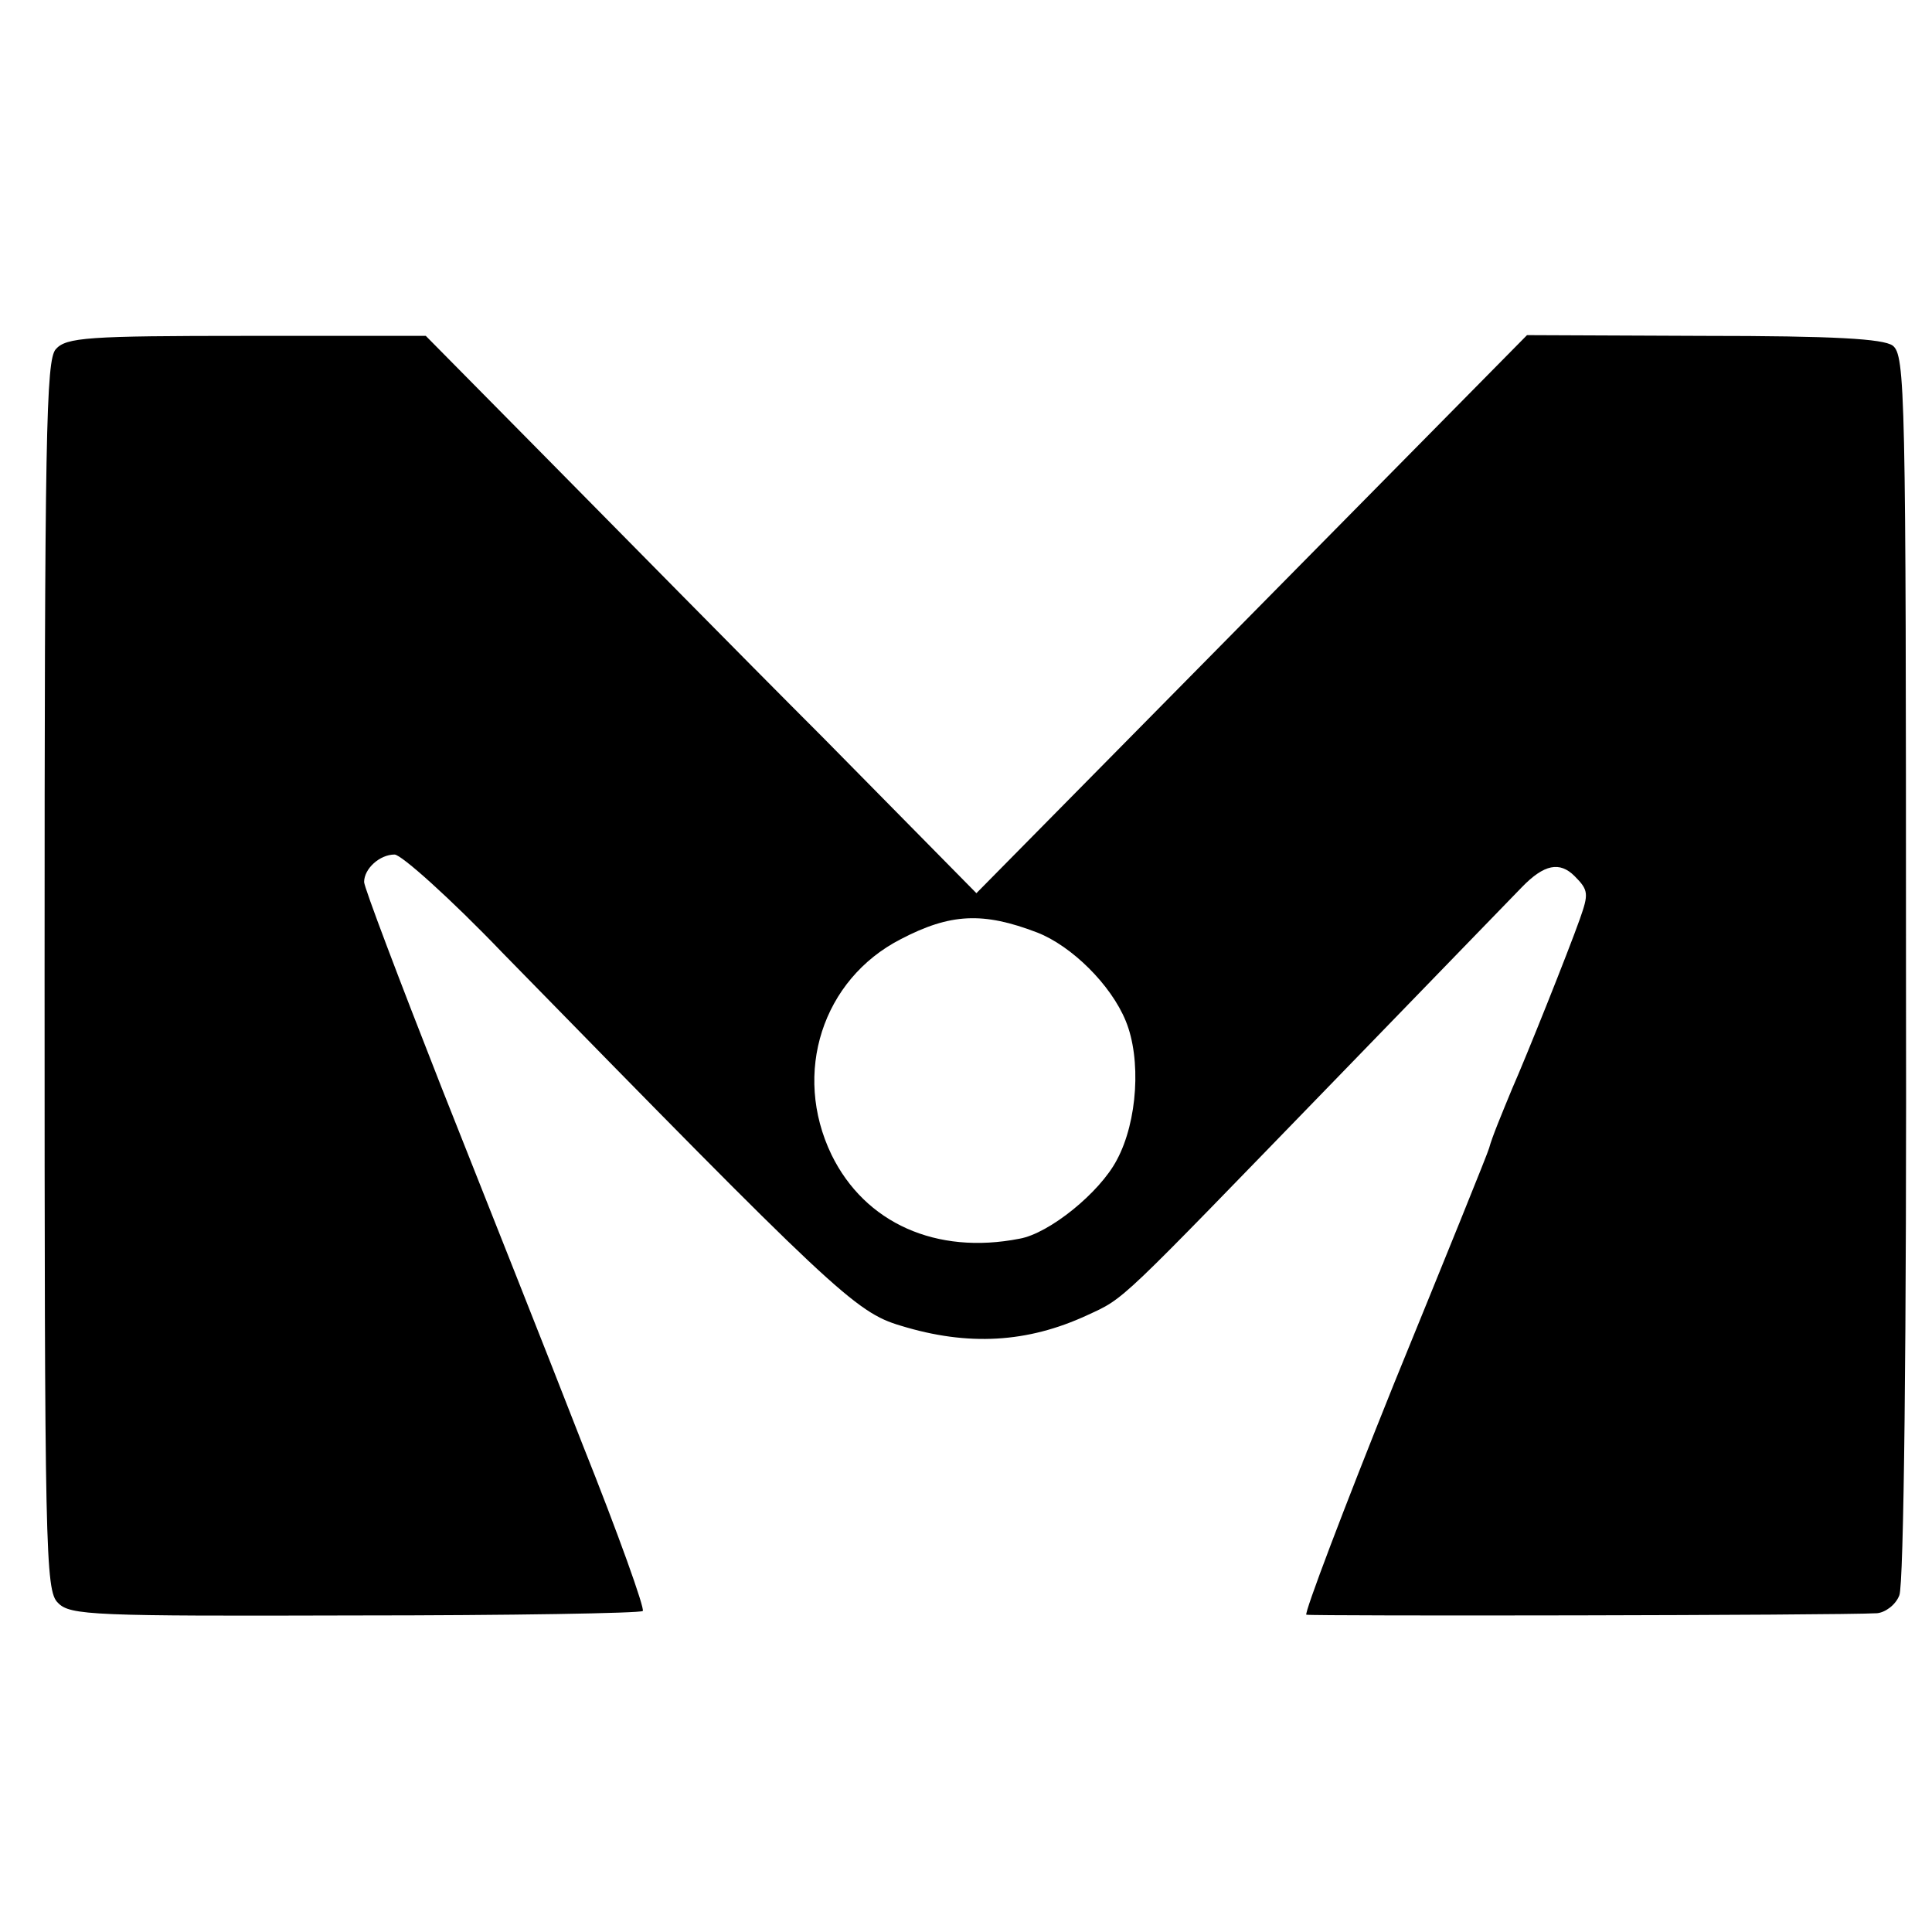
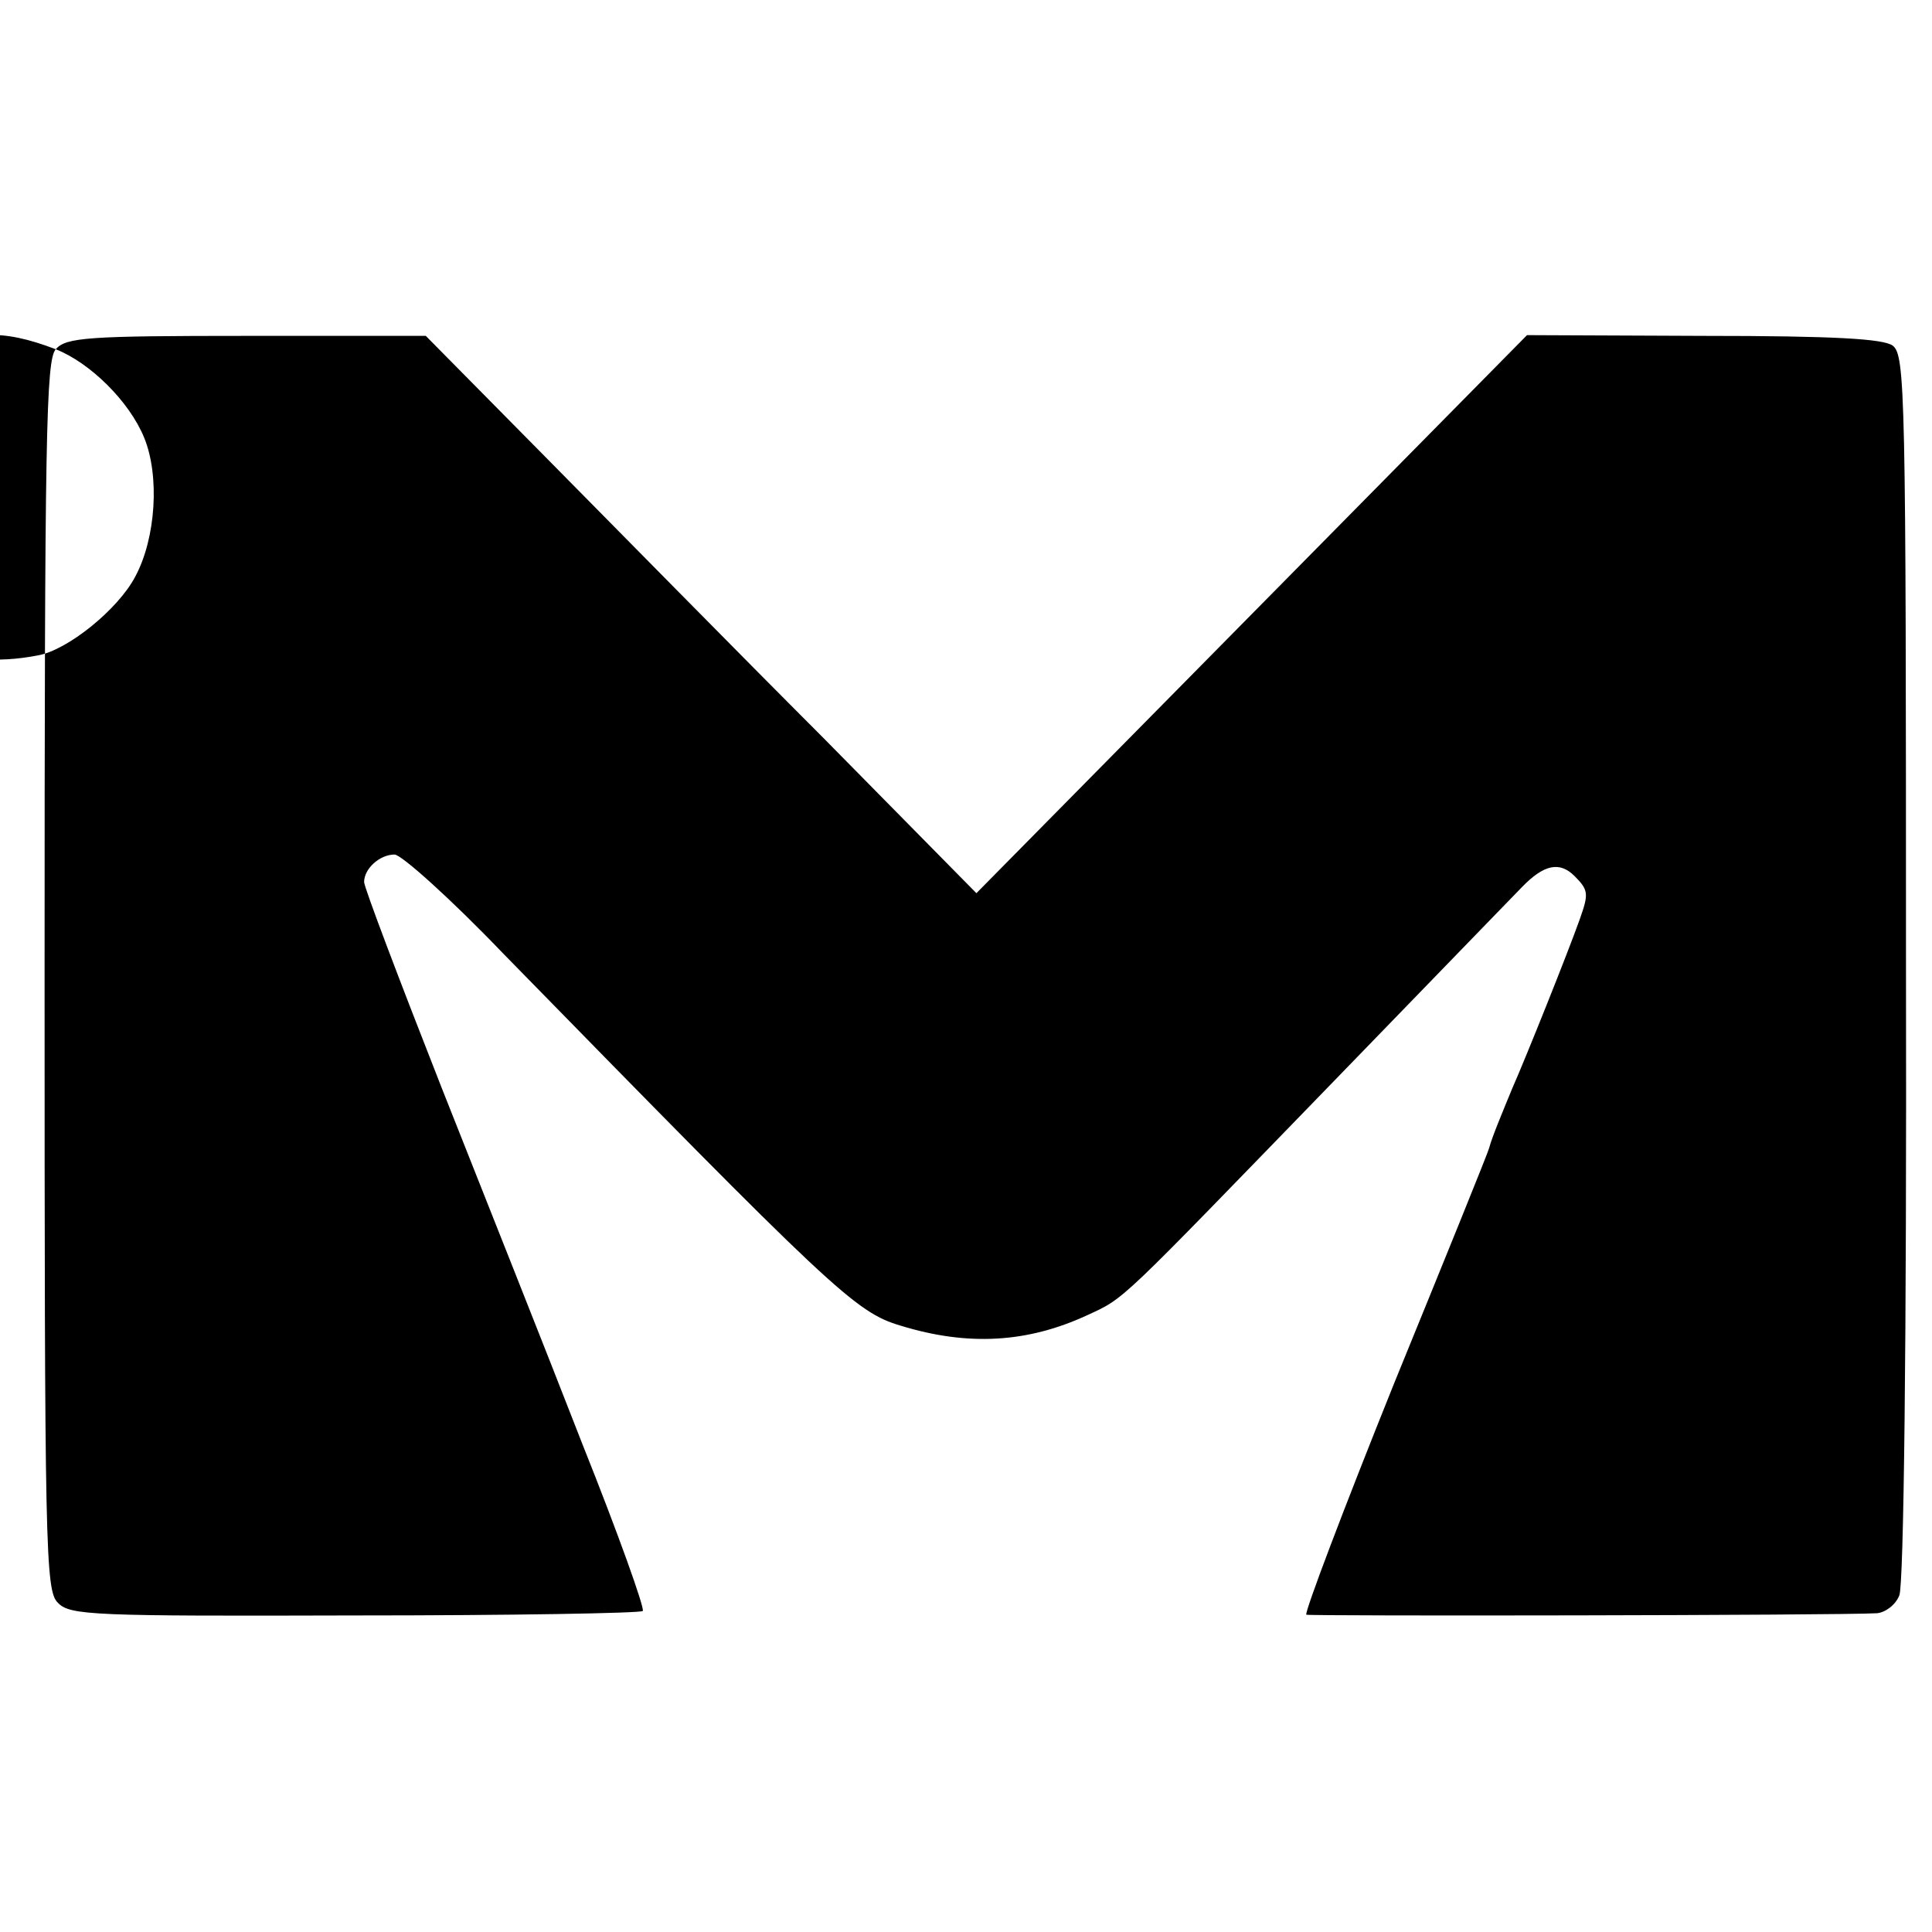
<svg xmlns="http://www.w3.org/2000/svg" version="1.0" width="260pt" height="260pt" viewBox="0 0 260 260" preserveAspectRatio="xMidYMid meet">
  <g transform="translate(0,260) scale(0.1,-0.1)" fill="#000000" stroke="none">
-     <path d="M75 2130 c-13 -15 -15 -112 -15 -843 0 -774 1 -828 18 -844 16 -17 48 -18 399 -17 210 0 385 3 388 6 3 3 -33 104 -81 224 -47 121 -133 337 -190 481 -57 145 -104 269 -104 276 0 18 21 37 41 37 9 0 75 -59 145 -132 445 -455 475 -484 536 -502 91 -28 171 -23 251 14 52 24 39 13 332 315 132 136 246 254 253 261 30 31 51 35 71 15 19 -19 19 -24 7 -58 -16 -45 -72 -185 -91 -228 -14 -34 -27 -65 -31 -80 -1 -5 -59 -148 -128 -317 -68 -169 -121 -309 -118 -311 6 -2 715 -1 768 2 11 1 25 11 30 24 6 13 10 338 9 845 0 776 -1 824 -18 837 -13 9 -77 13 -255 13 l-237 1 -370 -375 -371 -376 -206 209 c-114 114 -280 283 -371 375 l-164 166 -241 0 c-214 0 -243 -2 -257 -18z m1321 -785 c46 -18 99 -70 119 -119 21 -51 16 -135 -12 -187 -23 -44 -91 -99 -131 -106 -112 -22 -208 21 -253 113 -53 110 -12 236 93 290 67 35 111 37 184 9z" />
+     <path d="M75 2130 c-13 -15 -15 -112 -15 -843 0 -774 1 -828 18 -844 16 -17 48 -18 399 -17 210 0 385 3 388 6 3 3 -33 104 -81 224 -47 121 -133 337 -190 481 -57 145 -104 269 -104 276 0 18 21 37 41 37 9 0 75 -59 145 -132 445 -455 475 -484 536 -502 91 -28 171 -23 251 14 52 24 39 13 332 315 132 136 246 254 253 261 30 31 51 35 71 15 19 -19 19 -24 7 -58 -16 -45 -72 -185 -91 -228 -14 -34 -27 -65 -31 -80 -1 -5 -59 -148 -128 -317 -68 -169 -121 -309 -118 -311 6 -2 715 -1 768 2 11 1 25 11 30 24 6 13 10 338 9 845 0 776 -1 824 -18 837 -13 9 -77 13 -255 13 l-237 1 -370 -375 -371 -376 -206 209 c-114 114 -280 283 -371 375 l-164 166 -241 0 c-214 0 -243 -2 -257 -18z c46 -18 99 -70 119 -119 21 -51 16 -135 -12 -187 -23 -44 -91 -99 -131 -106 -112 -22 -208 21 -253 113 -53 110 -12 236 93 290 67 35 111 37 184 9z" />
  </g>
</svg>